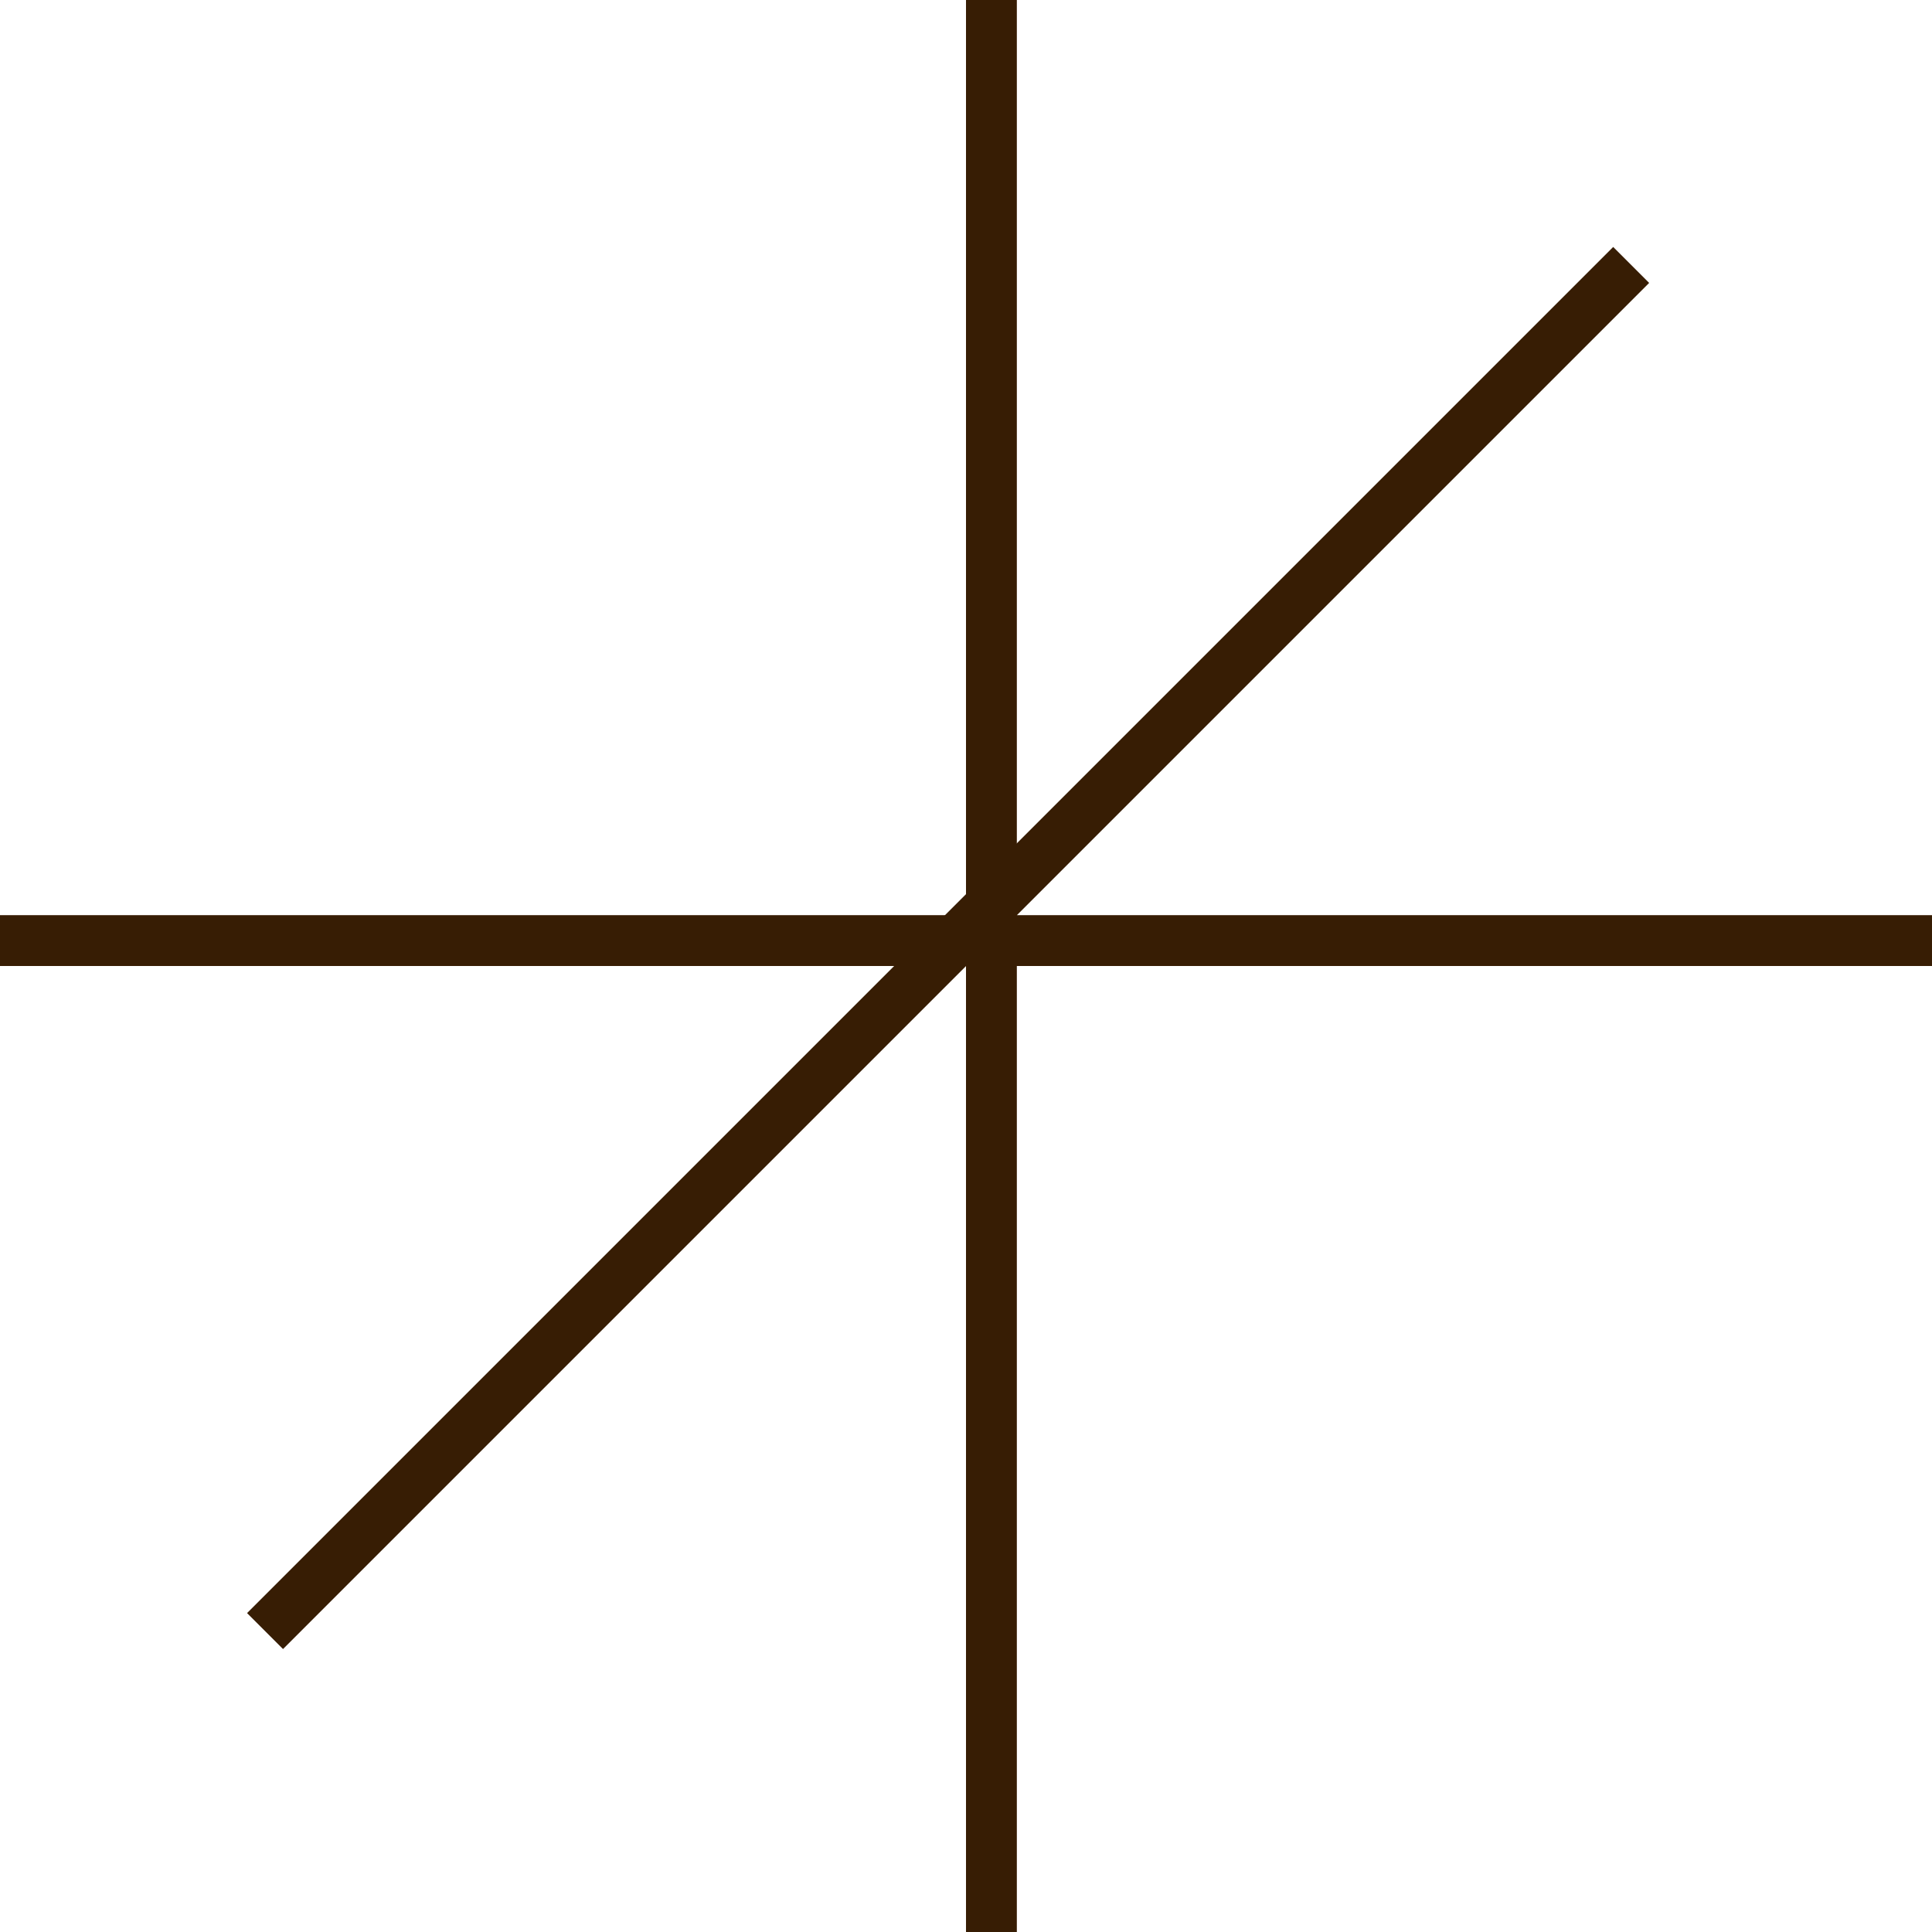
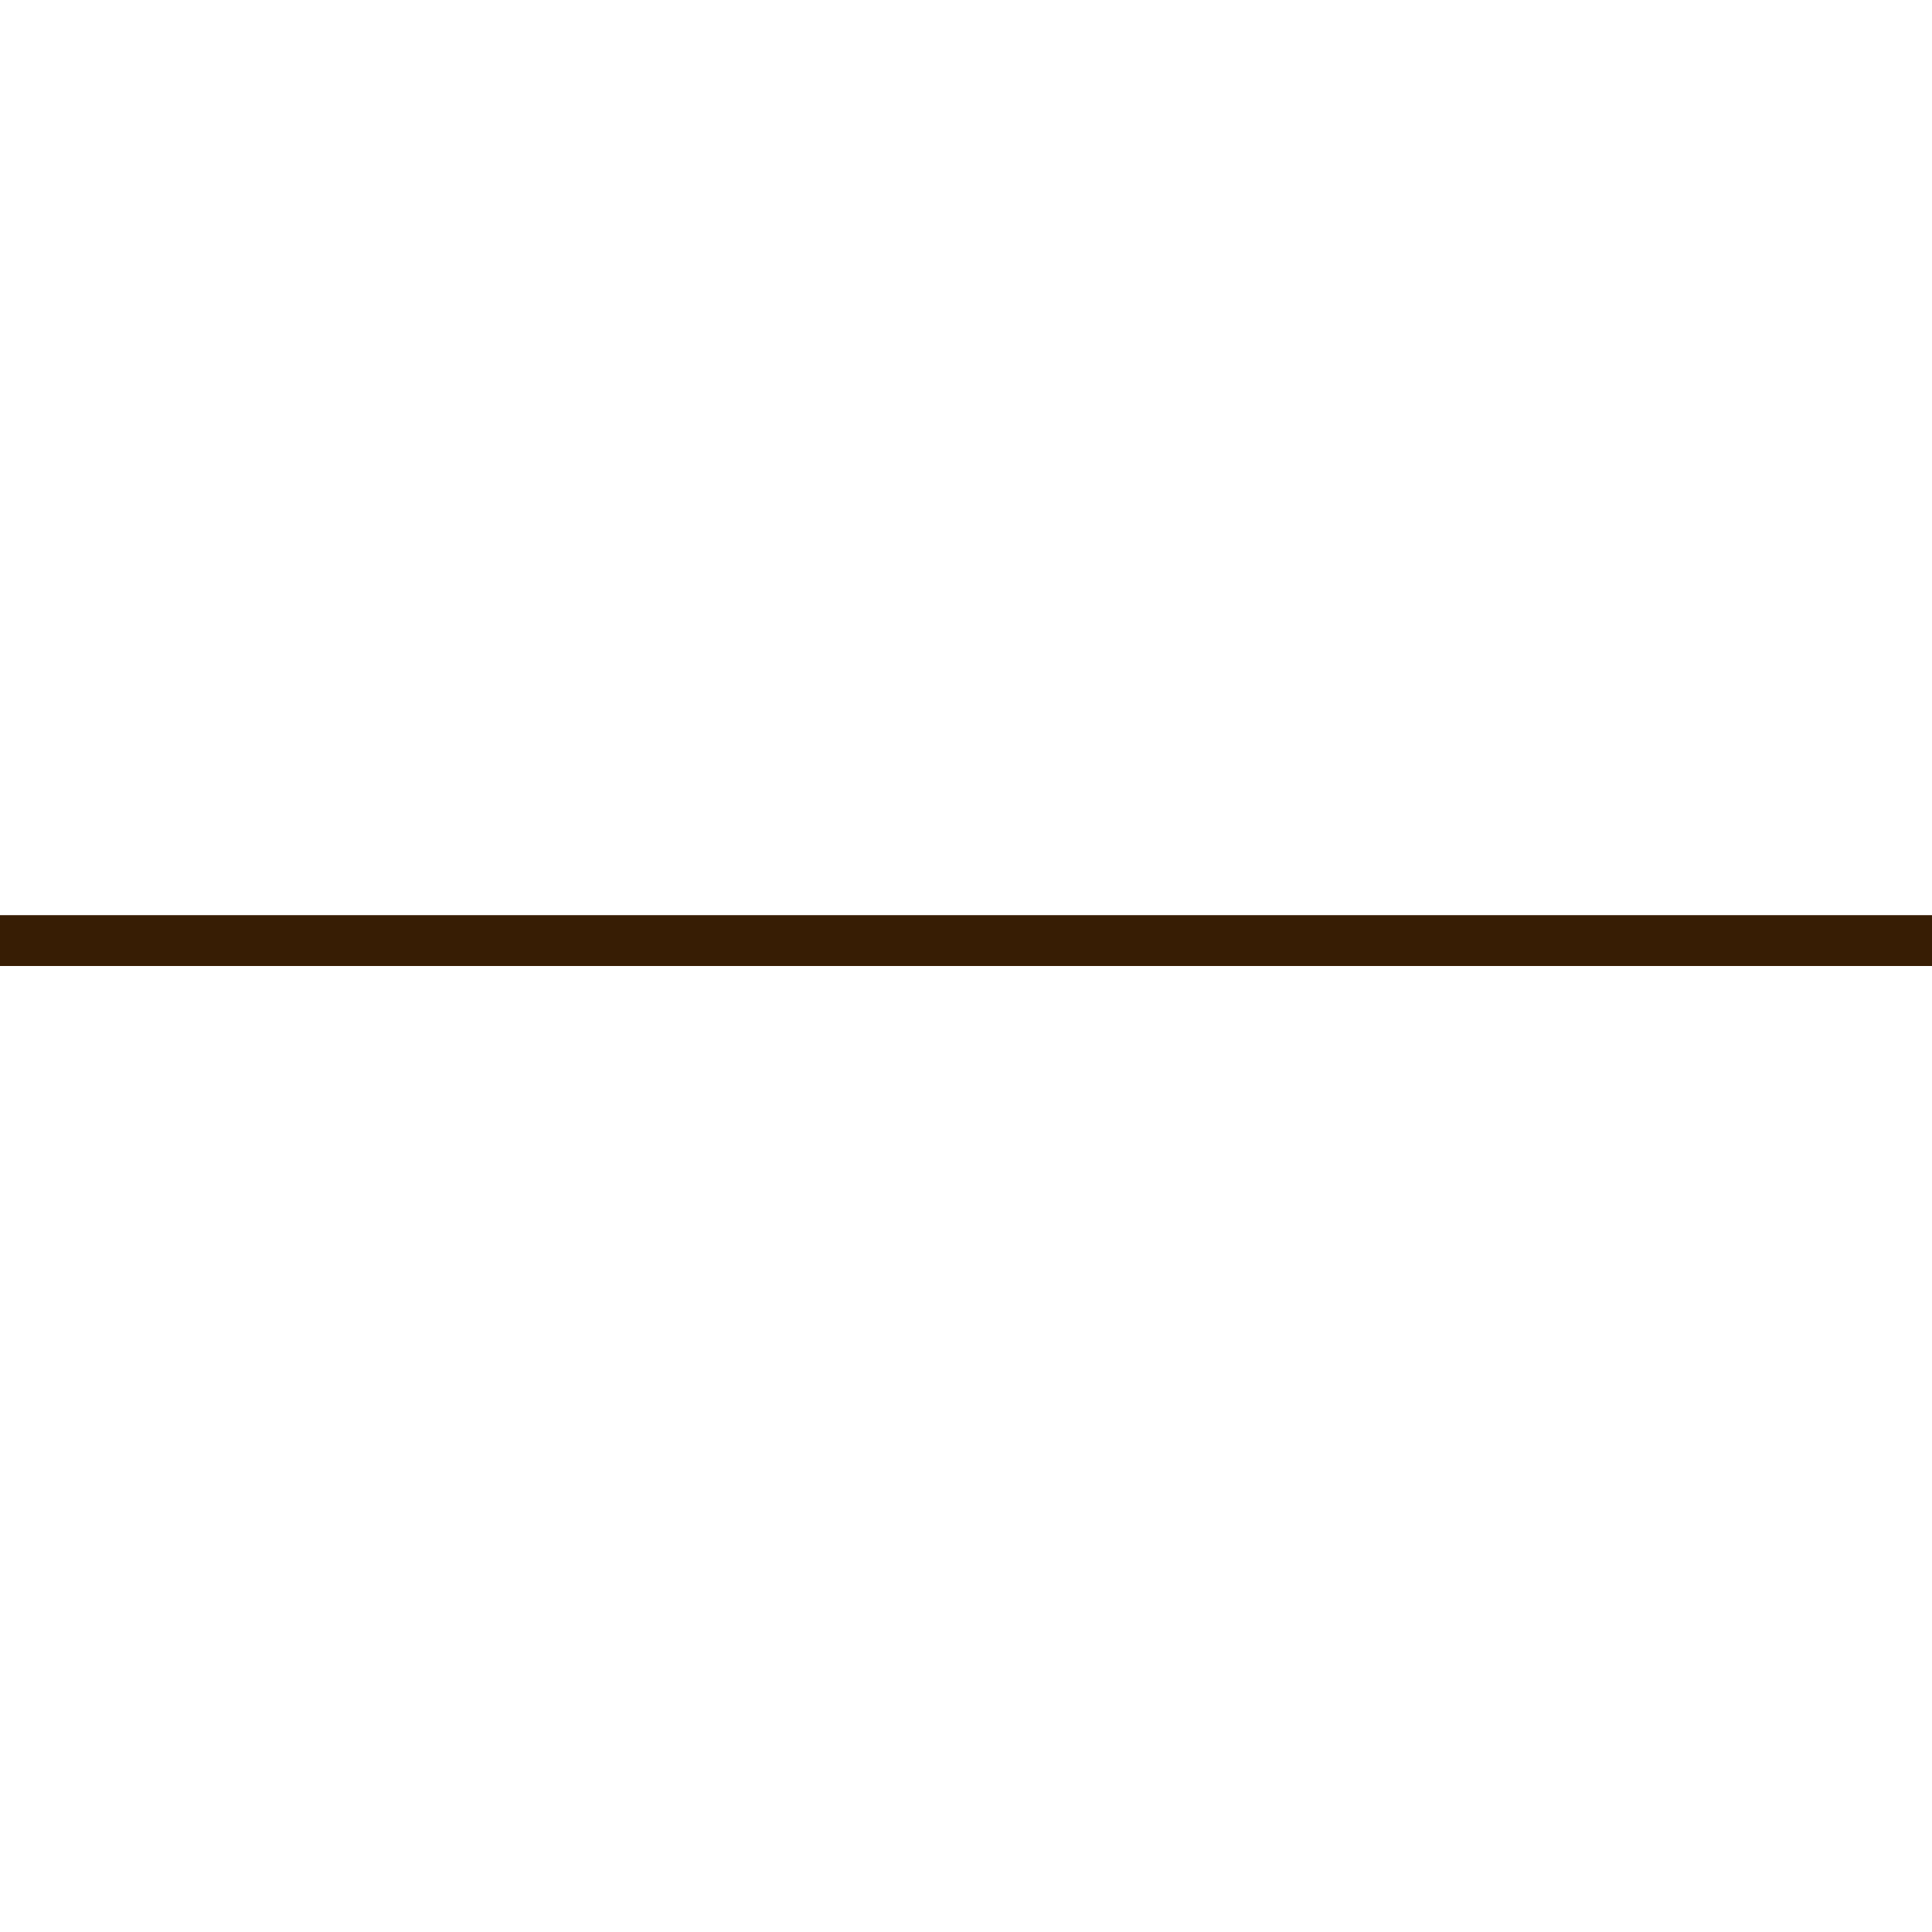
<svg xmlns="http://www.w3.org/2000/svg" width="38" height="38" viewBox="0 0 38 38" fill="none">
-   <line x1="19.5" y1="2.18557e-08" x2="19.5" y2="38" stroke="#371D04" />
  <line y1="18.5" x2="38" y2="18.5" stroke="#371D04" />
-   <line x1="5.213" y1="32.081" x2="32.083" y2="5.211" stroke="#371D04" />
</svg>